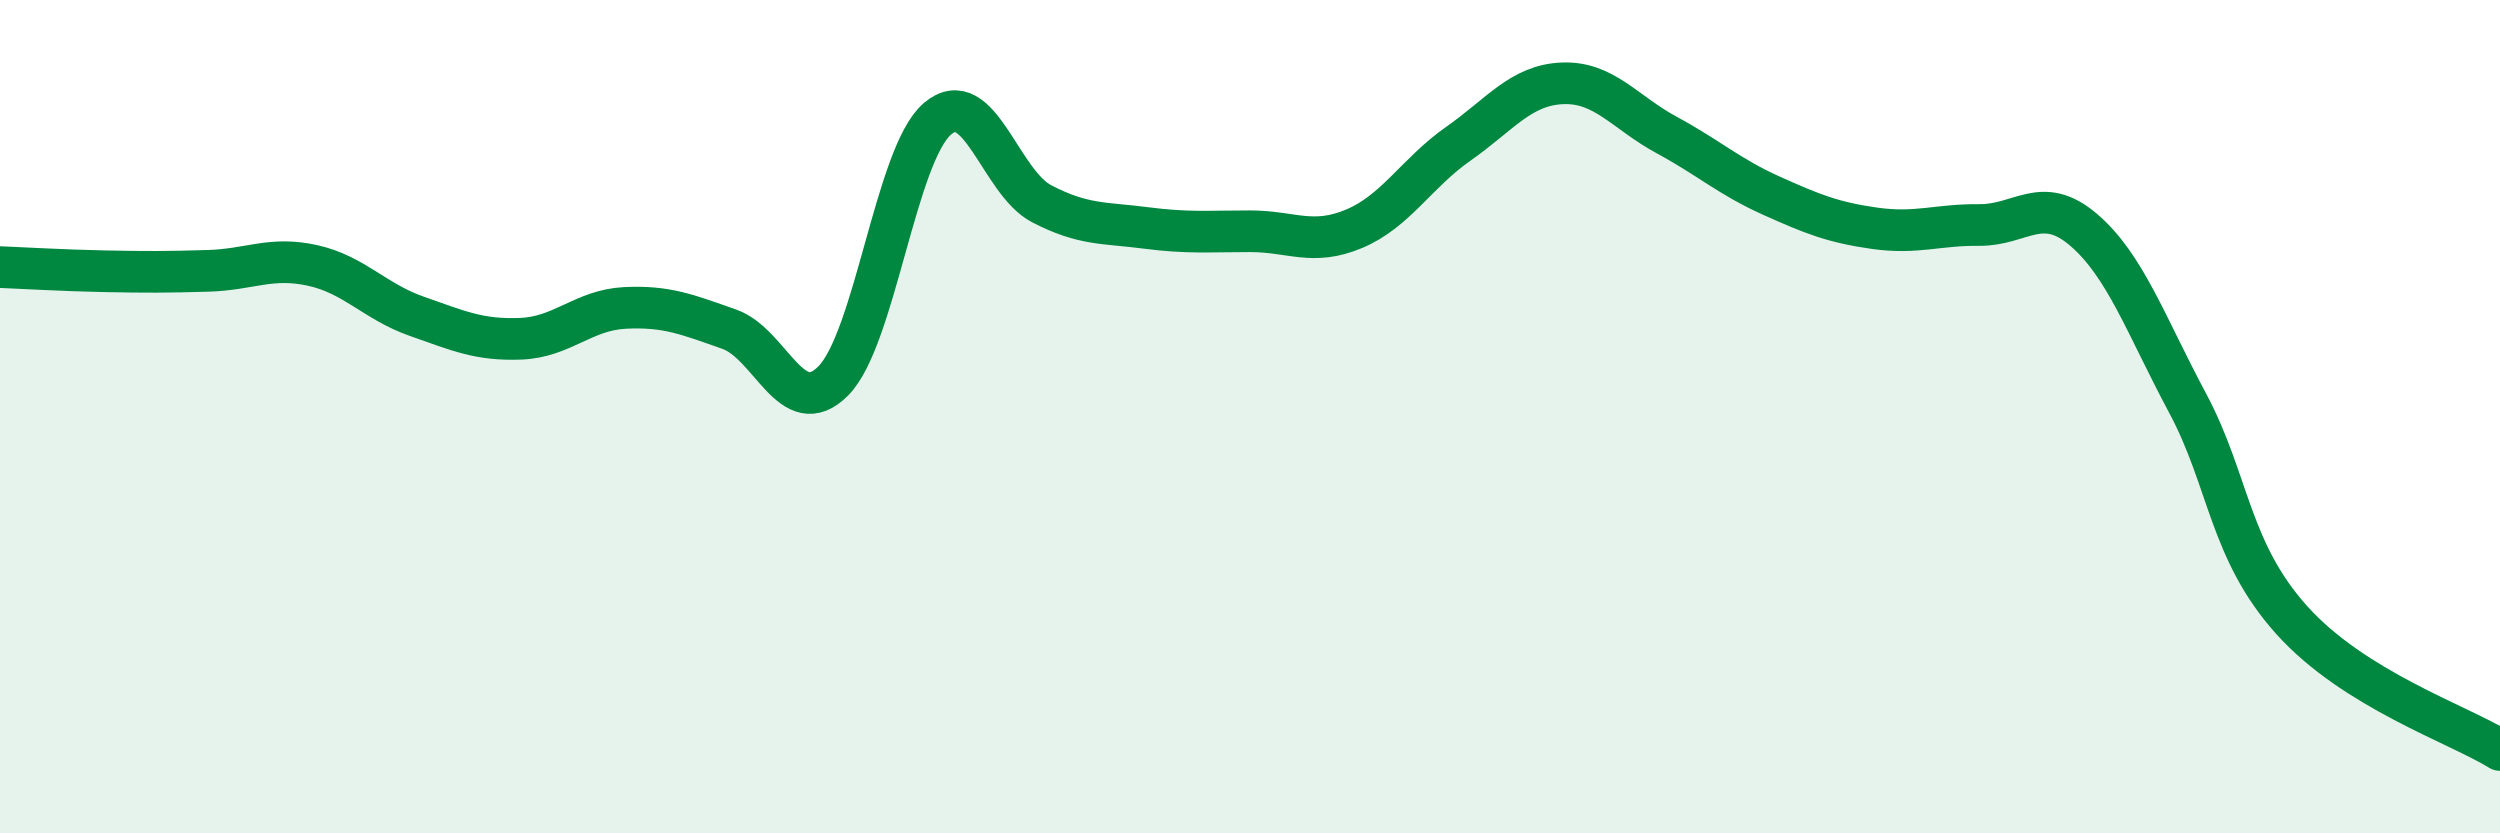
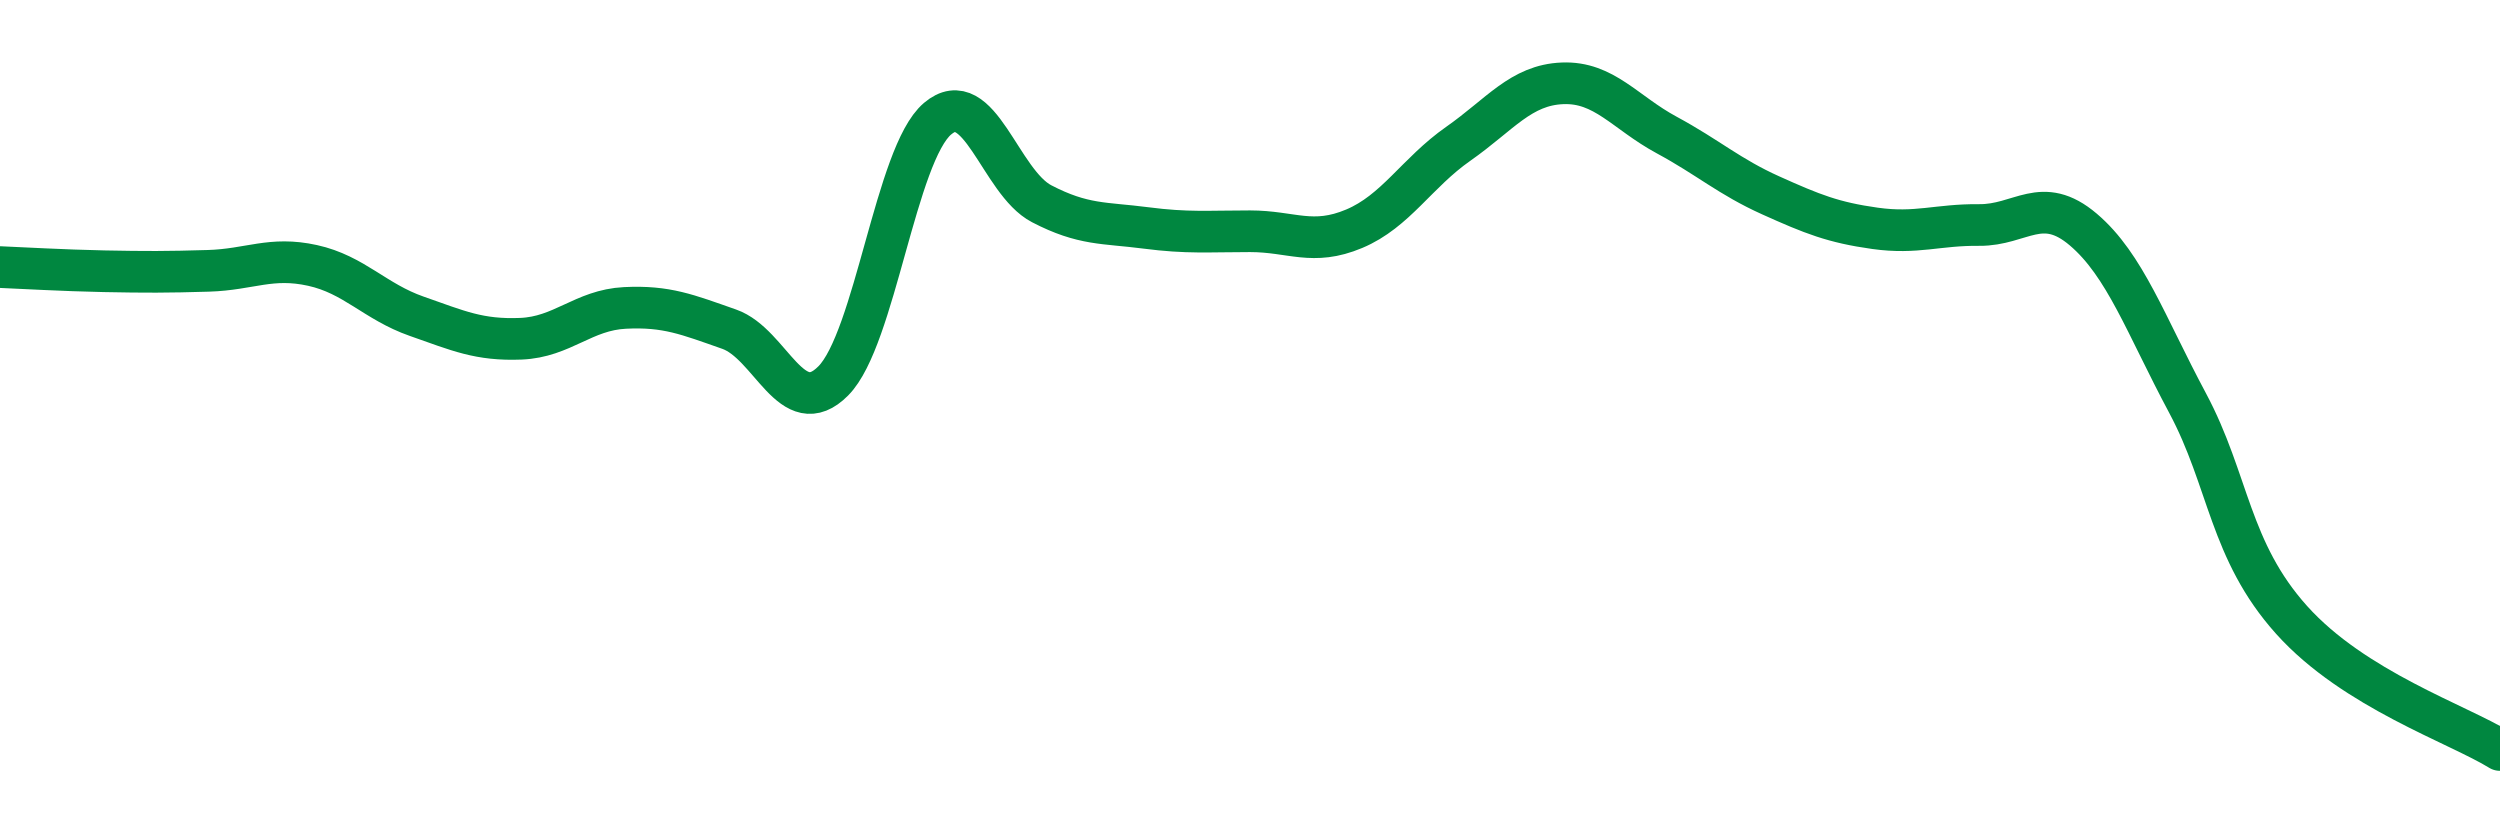
<svg xmlns="http://www.w3.org/2000/svg" width="60" height="20" viewBox="0 0 60 20">
-   <path d="M 0,6.41 C 0.5,6.43 1.5,6.49 2.5,6.51 C 3.5,6.53 4,6.53 5,6.5 C 6,6.47 6.5,6.15 7.5,6.37 C 8.5,6.59 9,7.24 10,7.59 C 11,7.94 11.5,8.17 12.5,8.13 C 13.5,8.09 14,7.44 15,7.39 C 16,7.34 16.5,7.55 17.5,7.9 C 18.5,8.25 19,10.15 20,9.14 C 21,8.13 21.5,3.7 22.5,2.85 C 23.5,2 24,4.37 25,4.89 C 26,5.41 26.5,5.34 27.5,5.47 C 28.5,5.6 29,5.55 30,5.55 C 31,5.55 31.5,5.91 32.5,5.49 C 33.5,5.07 34,4.15 35,3.45 C 36,2.75 36.5,2.04 37.5,2 C 38.5,1.96 39,2.7 40,3.24 C 41,3.78 41.5,4.24 42.5,4.69 C 43.5,5.14 44,5.34 45,5.48 C 46,5.62 46.5,5.39 47.5,5.4 C 48.5,5.41 49,4.66 50,5.51 C 51,6.36 51.5,7.8 52.5,9.67 C 53.5,11.54 53.5,13.21 55,14.88 C 56.5,16.55 59,17.38 60,18L60 20L0 20Z" fill="#008740" opacity="0.1" stroke-linecap="round" stroke-linejoin="round" />
  <path d="M 0,6.41 C 0.5,6.43 1.5,6.49 2.5,6.51 C 3.5,6.53 4,6.53 5,6.5 C 6,6.47 6.5,6.15 7.5,6.37 C 8.5,6.59 9,7.24 10,7.59 C 11,7.94 11.5,8.17 12.5,8.13 C 13.5,8.09 14,7.44 15,7.39 C 16,7.34 16.5,7.55 17.5,7.9 C 18.5,8.25 19,10.15 20,9.14 C 21,8.13 21.5,3.7 22.5,2.85 C 23.5,2 24,4.37 25,4.89 C 26,5.41 26.5,5.34 27.5,5.47 C 28.5,5.6 29,5.55 30,5.55 C 31,5.55 31.5,5.91 32.5,5.49 C 33.5,5.07 34,4.15 35,3.45 C 36,2.75 36.5,2.04 37.5,2 C 38.5,1.96 39,2.7 40,3.24 C 41,3.78 41.5,4.24 42.5,4.69 C 43.5,5.14 44,5.34 45,5.48 C 46,5.62 46.5,5.39 47.5,5.4 C 48.5,5.41 49,4.66 50,5.51 C 51,6.36 51.5,7.8 52.5,9.67 C 53.5,11.54 53.5,13.21 55,14.88 C 56.5,16.55 59,17.38 60,18" stroke="#008740" stroke-width="1" fill="none" stroke-linecap="round" stroke-linejoin="round" />
</svg>